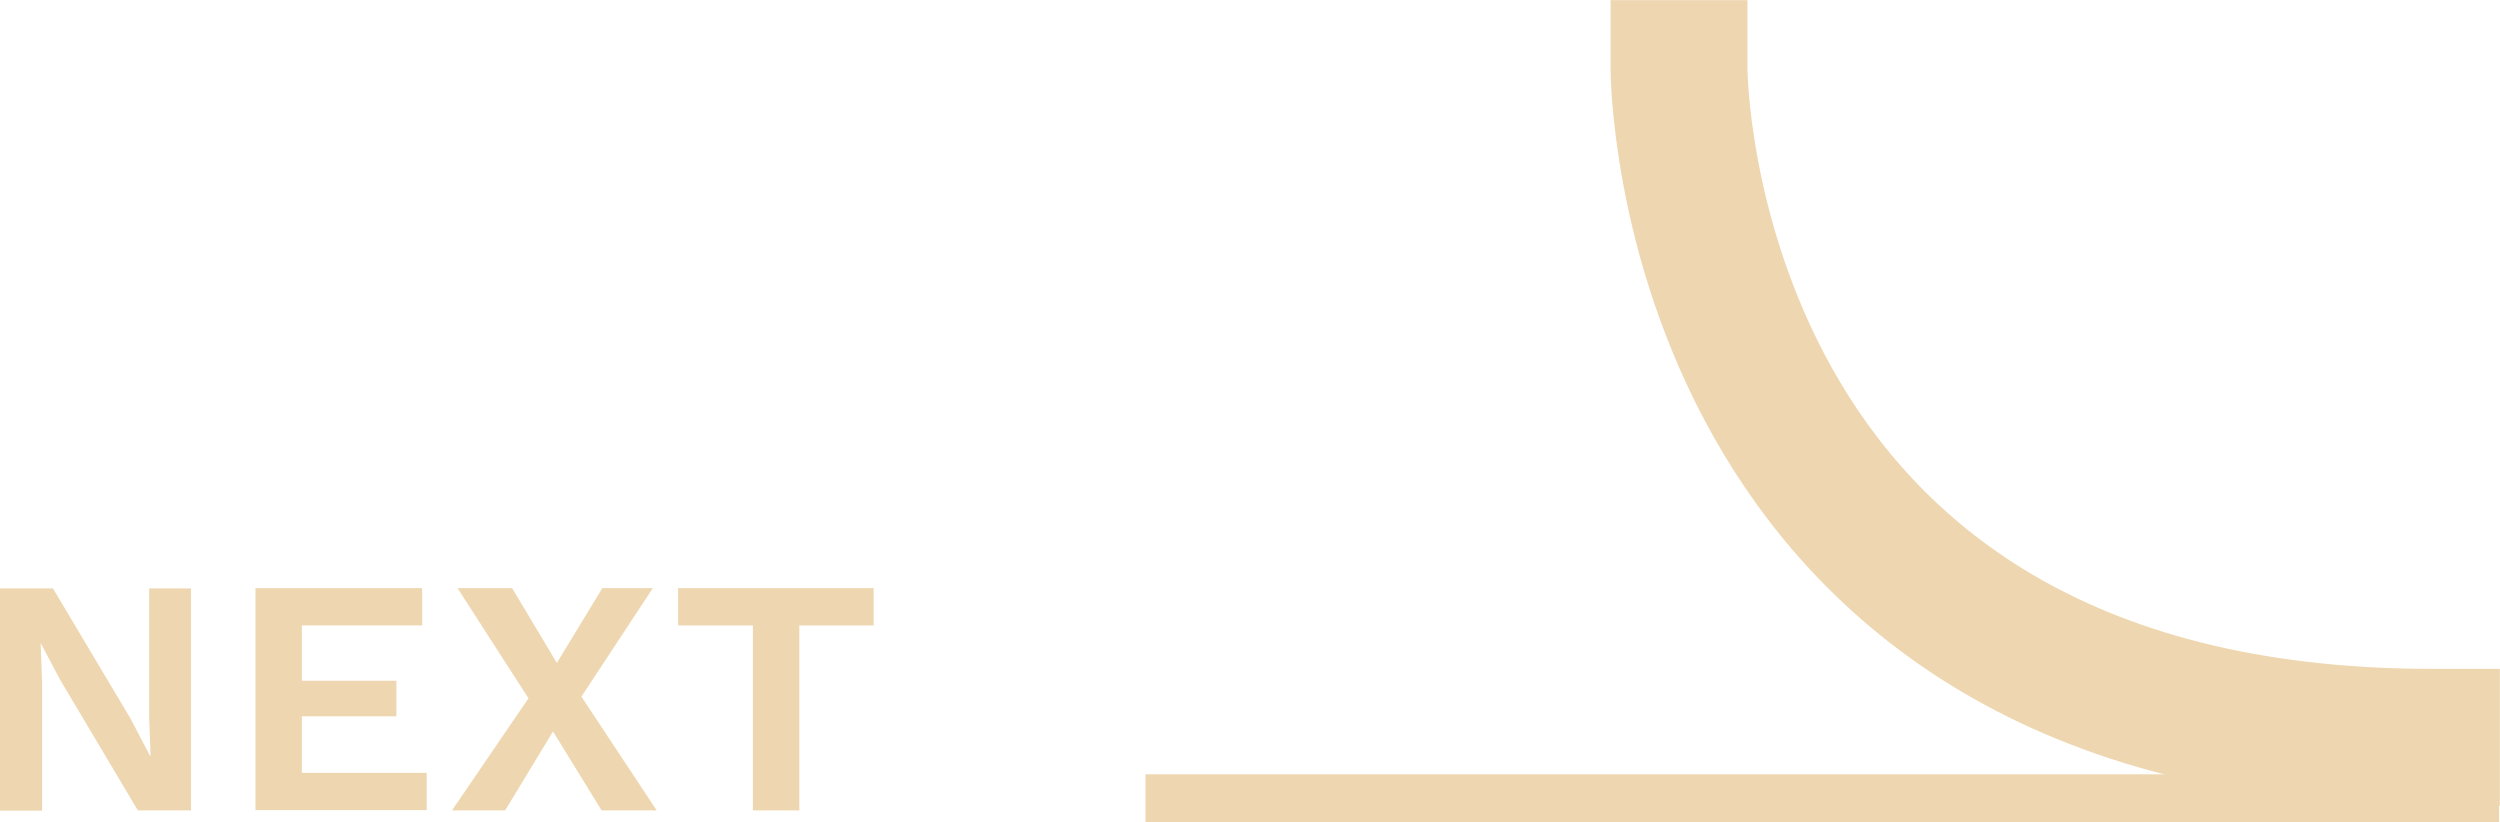
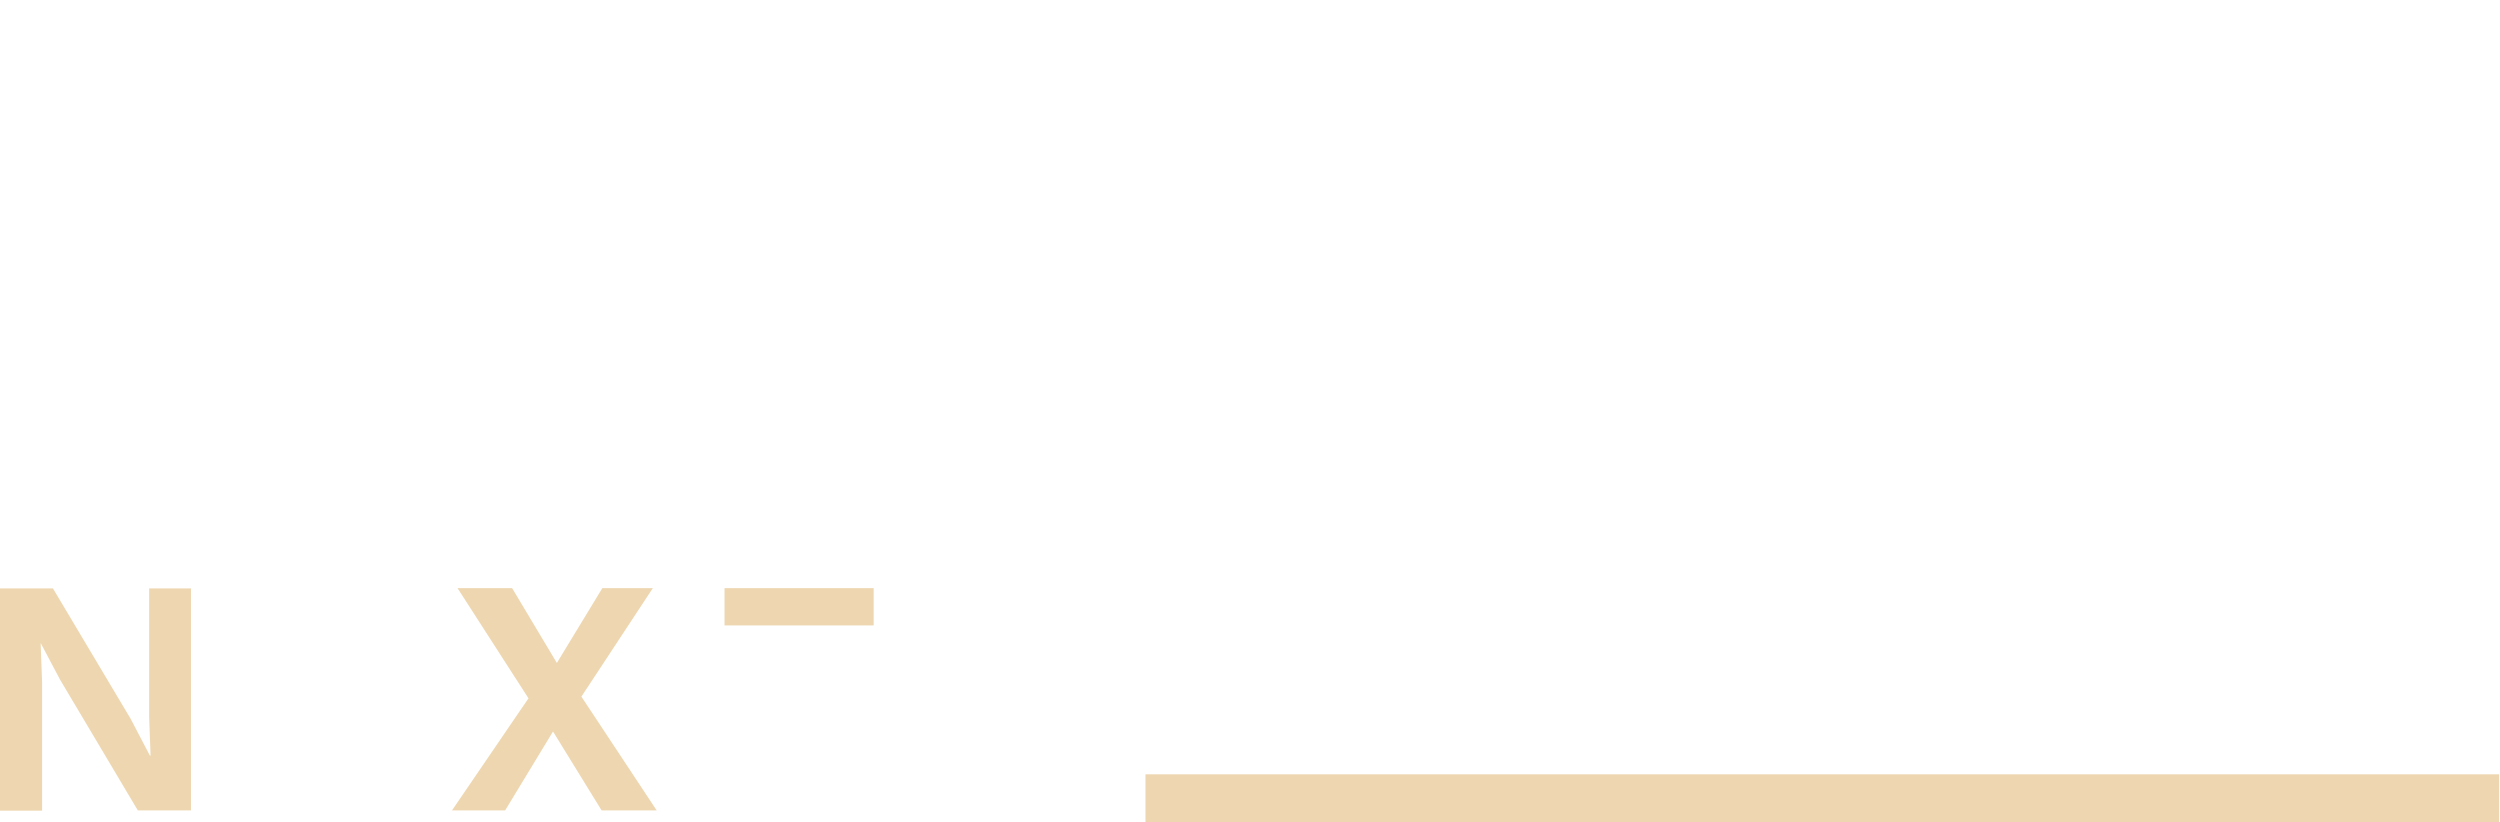
<svg xmlns="http://www.w3.org/2000/svg" height="34.19" viewBox="0 0 103.93 34.19" width="103.93">
  <g fill="#eed7b0">
    <path d="m7.94 24.45v9.24h-2.21l-3.23-5.43-.8-1.51h-.01l.06 1.6v5.35h-1.75v-9.24h2.2l3.23 5.42.8 1.53h.03l-.06-1.6v-5.35h1.74z" />
-     <path d="m10.62 33.69v-9.24h6.93v1.55h-5v2.3h3.93v1.48h-3.93v2.35h5.19v1.55h-7.13z" />
    <path d="m27.3 33.69h-2.29l-2.02-3.28-1.99 3.28h-2.21l3.18-4.66-2.95-4.58h2.27l1.86 3.11 1.89-3.11h2.1l-2.97 4.51z" />
-     <path d="m36.32 24.45v1.55h-3.09v7.69h-1.93v-7.69h-3.11v-1.55z" />
+     <path d="m36.32 24.45v1.55h-3.09v7.69v-7.69h-3.11v-1.55z" />
  </g>
  <g fill="none" stroke="#eed7b0">
-     <path d="m69.8 2.85s0 27.8 31.28 27.8" stroke-linecap="square" stroke-linejoin="round" stroke-width="5.69" />
    <path d="m47.62 33.19h56.27" stroke-miterlimit="10" stroke-width="2" />
  </g>
</svg>